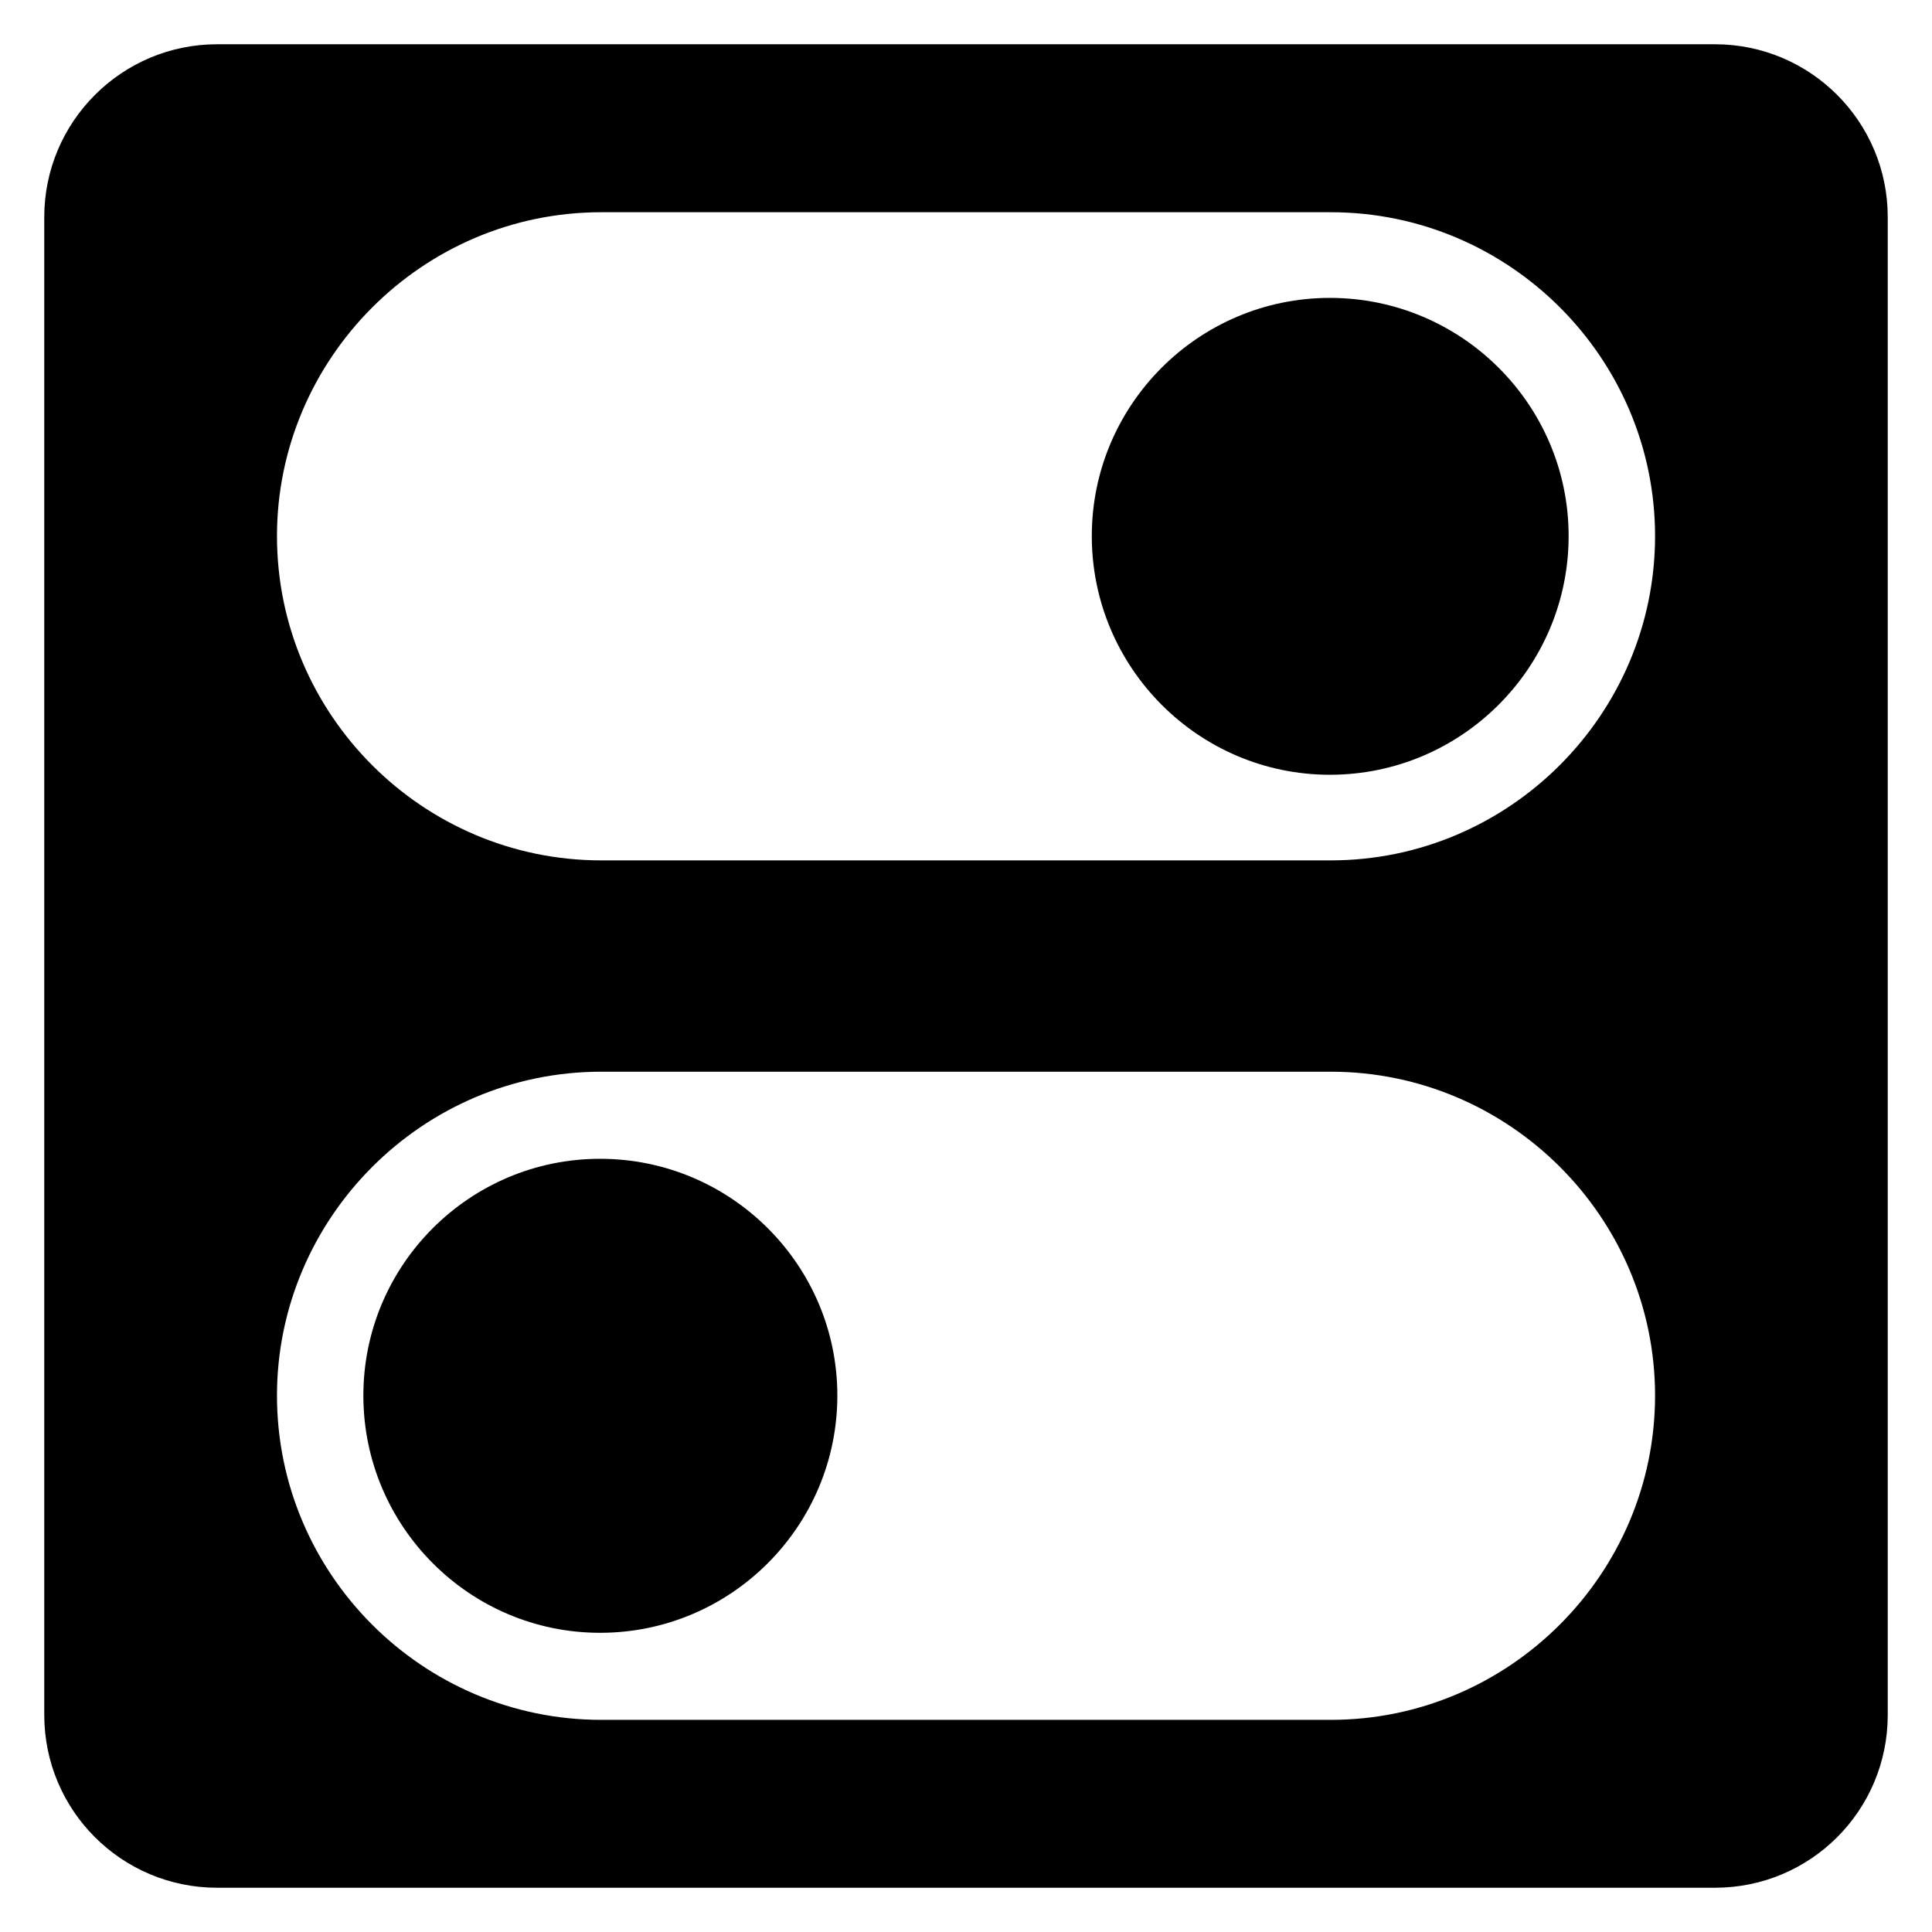
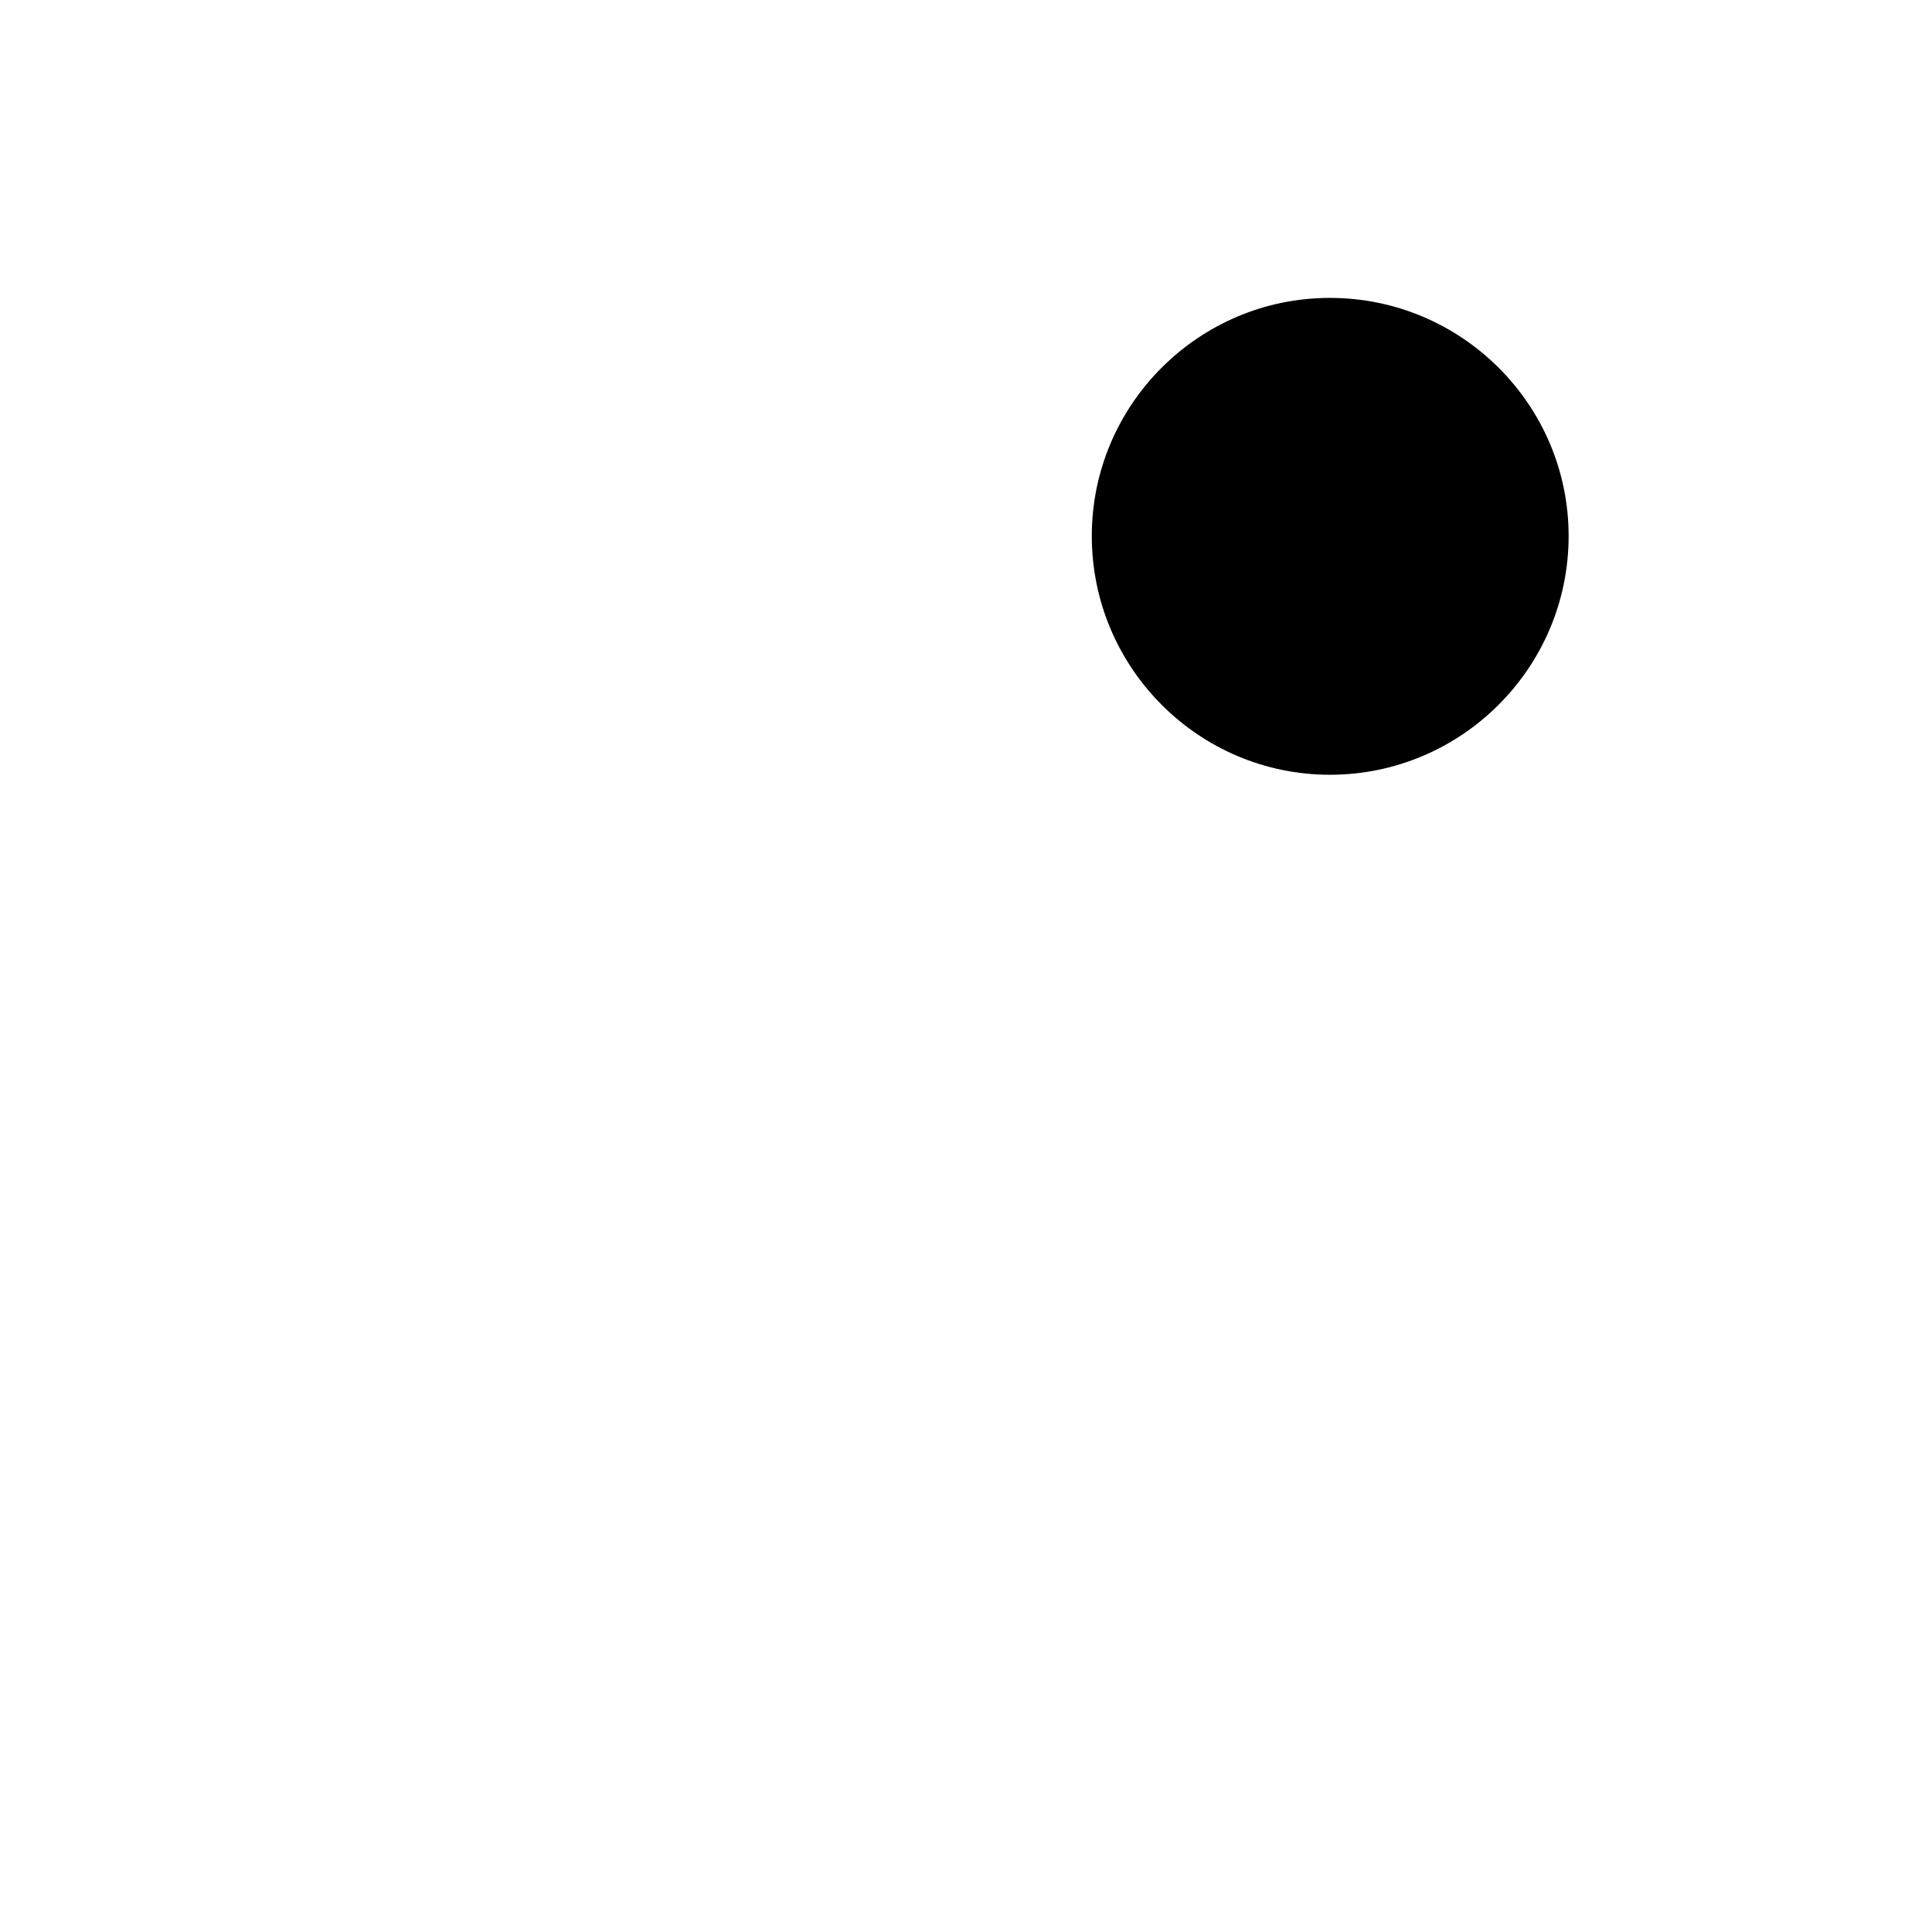
<svg xmlns="http://www.w3.org/2000/svg" fill="#000000" width="800px" height="800px" version="1.1" viewBox="144 144 512 512">
  <g>
    <path d="m496.44 349.32c-34.793 0-63.102-28.379-63.102-63.266 0-34.797 28.309-63.109 63.102-63.109 34.883 0 63.262 28.312 63.262 63.109 0 34.883-28.379 63.266-63.262 63.266z" />
-     <path d="m598.47 155.73h-396.94c-25.266 0-45.801 20.535-45.801 45.801v396.94c0 25.344 20.535 45.801 45.801 45.801h396.94c25.344 0 45.801-20.457 45.801-45.801v-396.94c0-25.266-20.457-45.801-45.801-45.801zm-101.8 444.05h-193.33c-47.32 0-85.938-38.617-85.938-85.938 0-46.938 38.445-85.828 85.938-85.828h193.33c47.32 0 85.938 38.617 85.938 85.828 0 47.242-38.629 85.938-85.938 85.938zm0-227.77h-193.33c-47.32 0-85.938-38.617-85.938-85.938 0-46.836 38.352-85.828 85.938-85.828h193.33c47.32 0 85.938 38.617 85.938 85.828 0 47.246-38.637 85.938-85.938 85.938z" />
-     <path d="m303.03 576.71c-34.594 0-62.734-28.207-62.734-62.879 0-34.598 28.141-62.738 62.734-62.738 34.672 0 62.875 28.141 62.875 62.738 0 34.668-28.203 62.879-62.875 62.879z" />
  </g>
</svg>